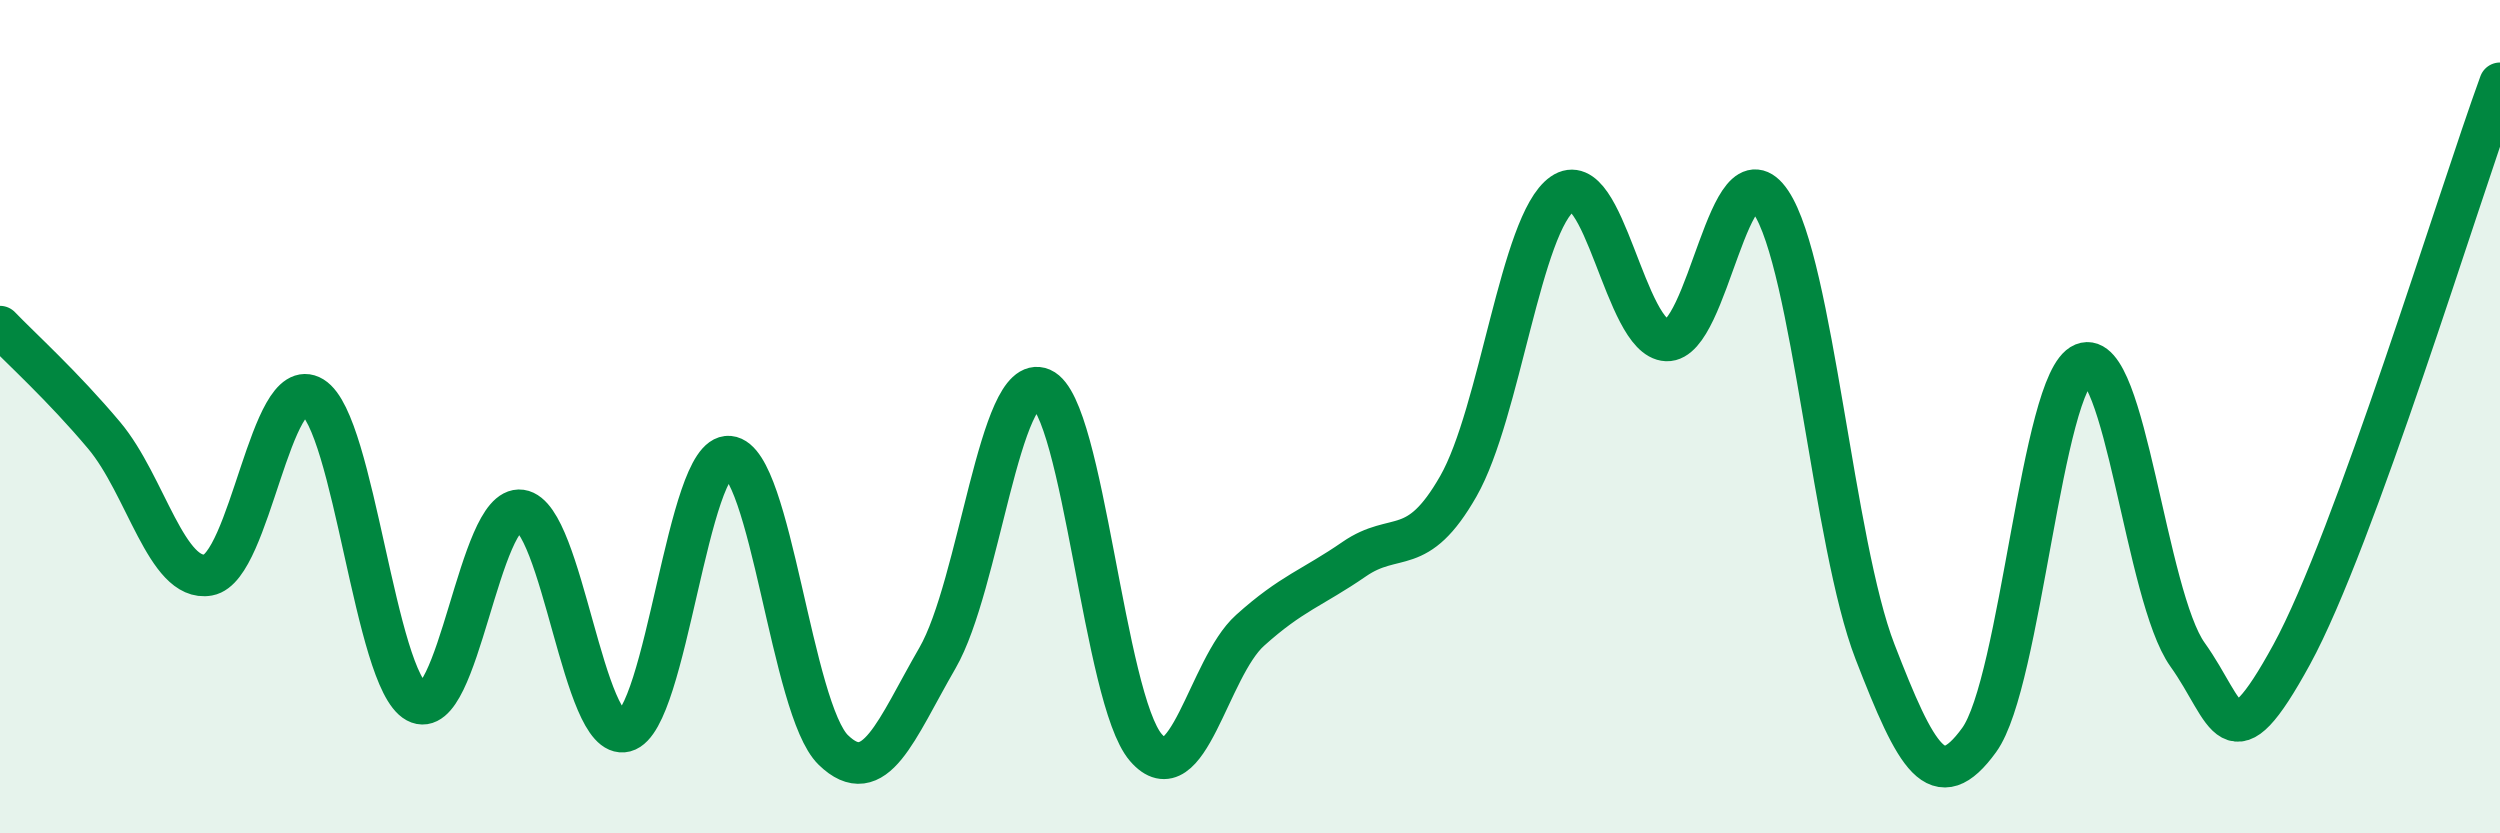
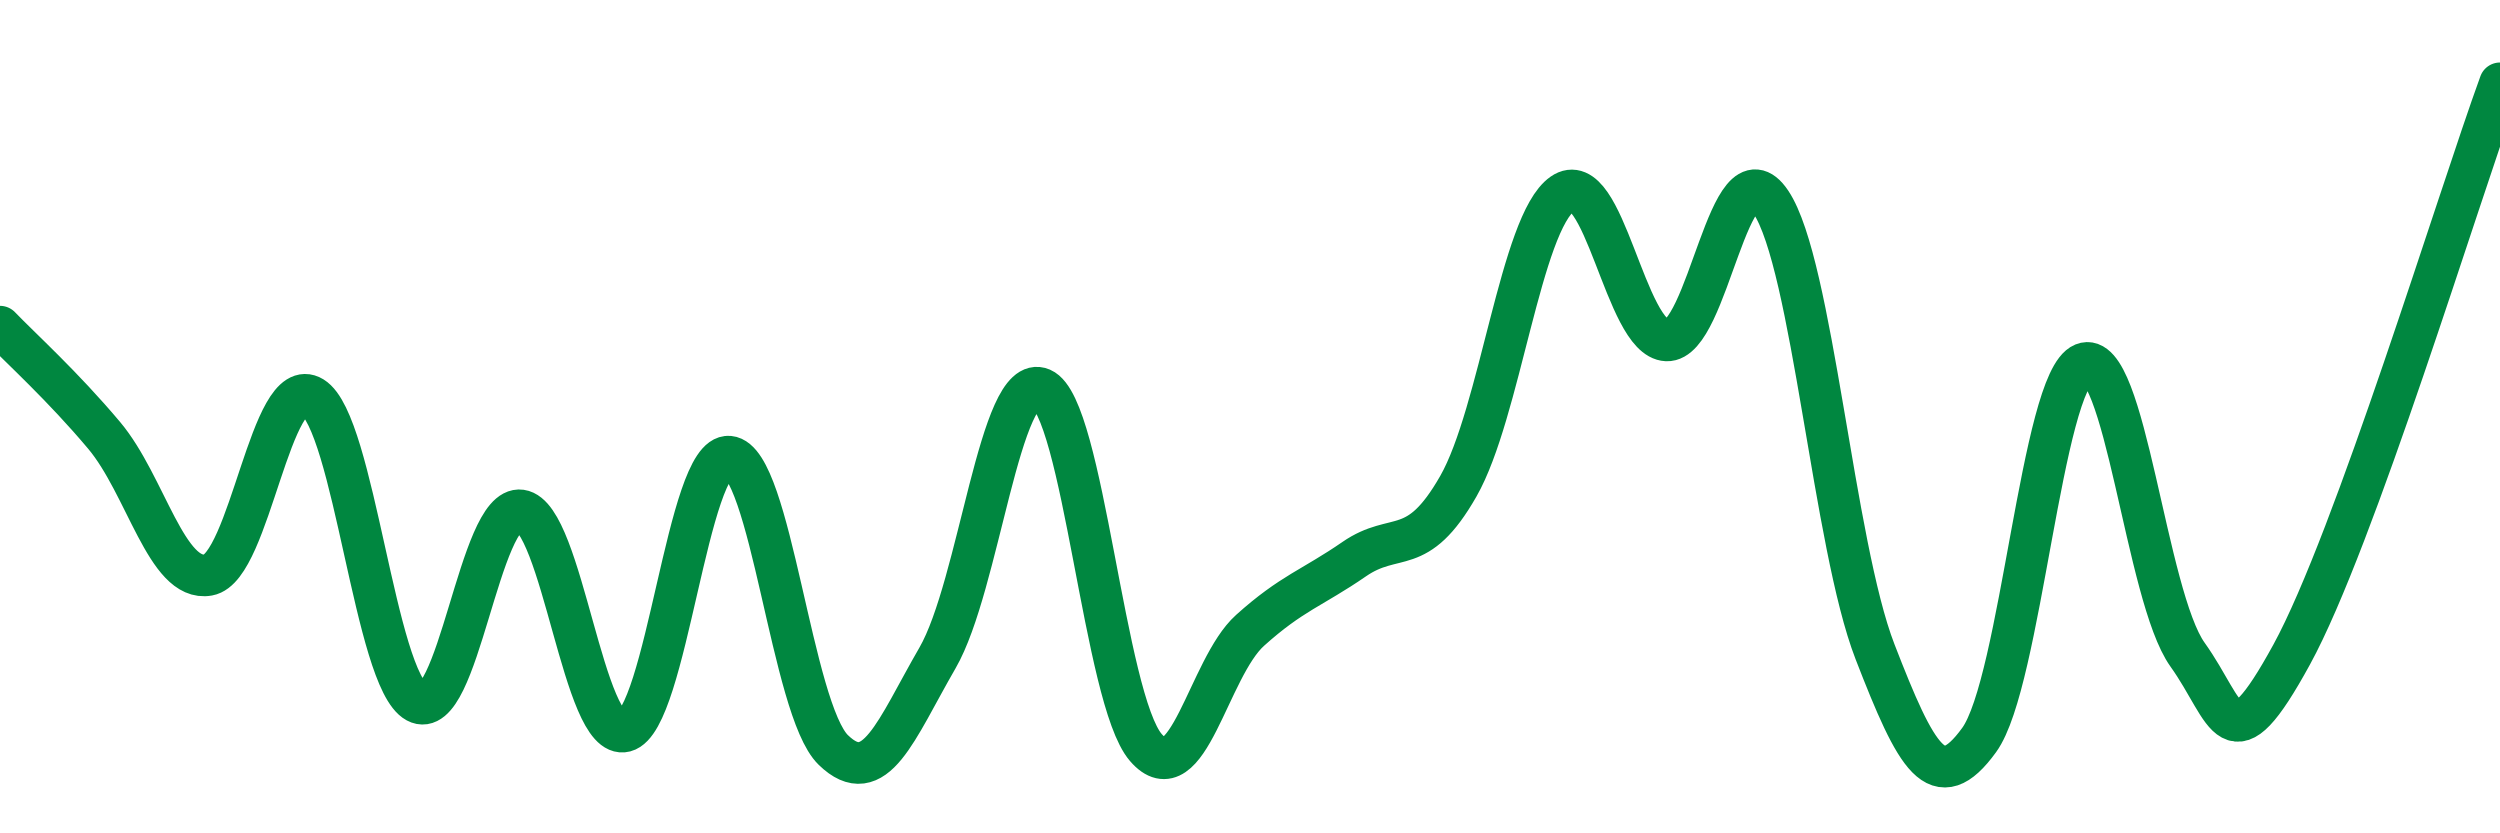
<svg xmlns="http://www.w3.org/2000/svg" width="60" height="20" viewBox="0 0 60 20">
-   <path d="M 0,7.84 C 0.5,8.36 1.5,9.26 2.5,10.45 C 3.5,11.64 4,13.98 5,13.8 C 6,13.62 6.5,8.92 7.5,9.53 C 8.5,10.14 9,16.31 10,16.85 C 11,17.39 11.5,12.11 12.5,12.25 C 13.5,12.39 14,17.81 15,17.55 C 16,17.29 16.5,10.87 17.5,10.96 C 18.5,11.05 19,17.03 20,18 C 21,18.97 21.5,17.52 22.5,15.79 C 23.5,14.06 24,8.9 25,9.33 C 26,9.76 26.5,16.78 27.5,17.94 C 28.5,19.1 29,16.03 30,15.13 C 31,14.23 31.5,14.11 32.5,13.42 C 33.5,12.73 34,13.42 35,11.67 C 36,9.92 36.5,5.35 37.5,4.65 C 38.5,3.95 39,8.13 40,8.17 C 41,8.21 41.5,3.36 42.5,4.85 C 43.5,6.34 44,13.06 45,15.64 C 46,18.22 46.5,19.14 47.5,17.76 C 48.5,16.38 49,9.14 50,8.73 C 51,8.32 51.5,14.31 52.5,15.71 C 53.5,17.11 53.5,18.45 55,15.71 C 56.5,12.97 59,4.74 60,2L60 20L0 20Z" fill="#008740" opacity="0.1" stroke-linecap="round" stroke-linejoin="round" />
  <path d="M 0,7.84 C 0.5,8.36 1.5,9.26 2.5,10.45 C 3.5,11.64 4,13.98 5,13.8 C 6,13.62 6.5,8.92 7.5,9.53 C 8.5,10.14 9,16.31 10,16.85 C 11,17.39 11.5,12.11 12.5,12.25 C 13.5,12.39 14,17.81 15,17.55 C 16,17.29 16.5,10.87 17.5,10.96 C 18.5,11.05 19,17.03 20,18 C 21,18.97 21.5,17.52 22.5,15.79 C 23.5,14.06 24,8.9 25,9.33 C 26,9.76 26.5,16.78 27.5,17.94 C 28.5,19.1 29,16.03 30,15.13 C 31,14.23 31.5,14.11 32.5,13.42 C 33.5,12.73 34,13.42 35,11.67 C 36,9.92 36.5,5.35 37.5,4.65 C 38.5,3.95 39,8.13 40,8.17 C 41,8.21 41.5,3.36 42.5,4.85 C 43.5,6.34 44,13.06 45,15.64 C 46,18.22 46.5,19.14 47.5,17.76 C 48.5,16.38 49,9.14 50,8.73 C 51,8.32 51.5,14.31 52.5,15.71 C 53.5,17.11 53.5,18.45 55,15.71 C 56.5,12.97 59,4.74 60,2" stroke="#008740" stroke-width="1" fill="none" stroke-linecap="round" stroke-linejoin="round" />
</svg>